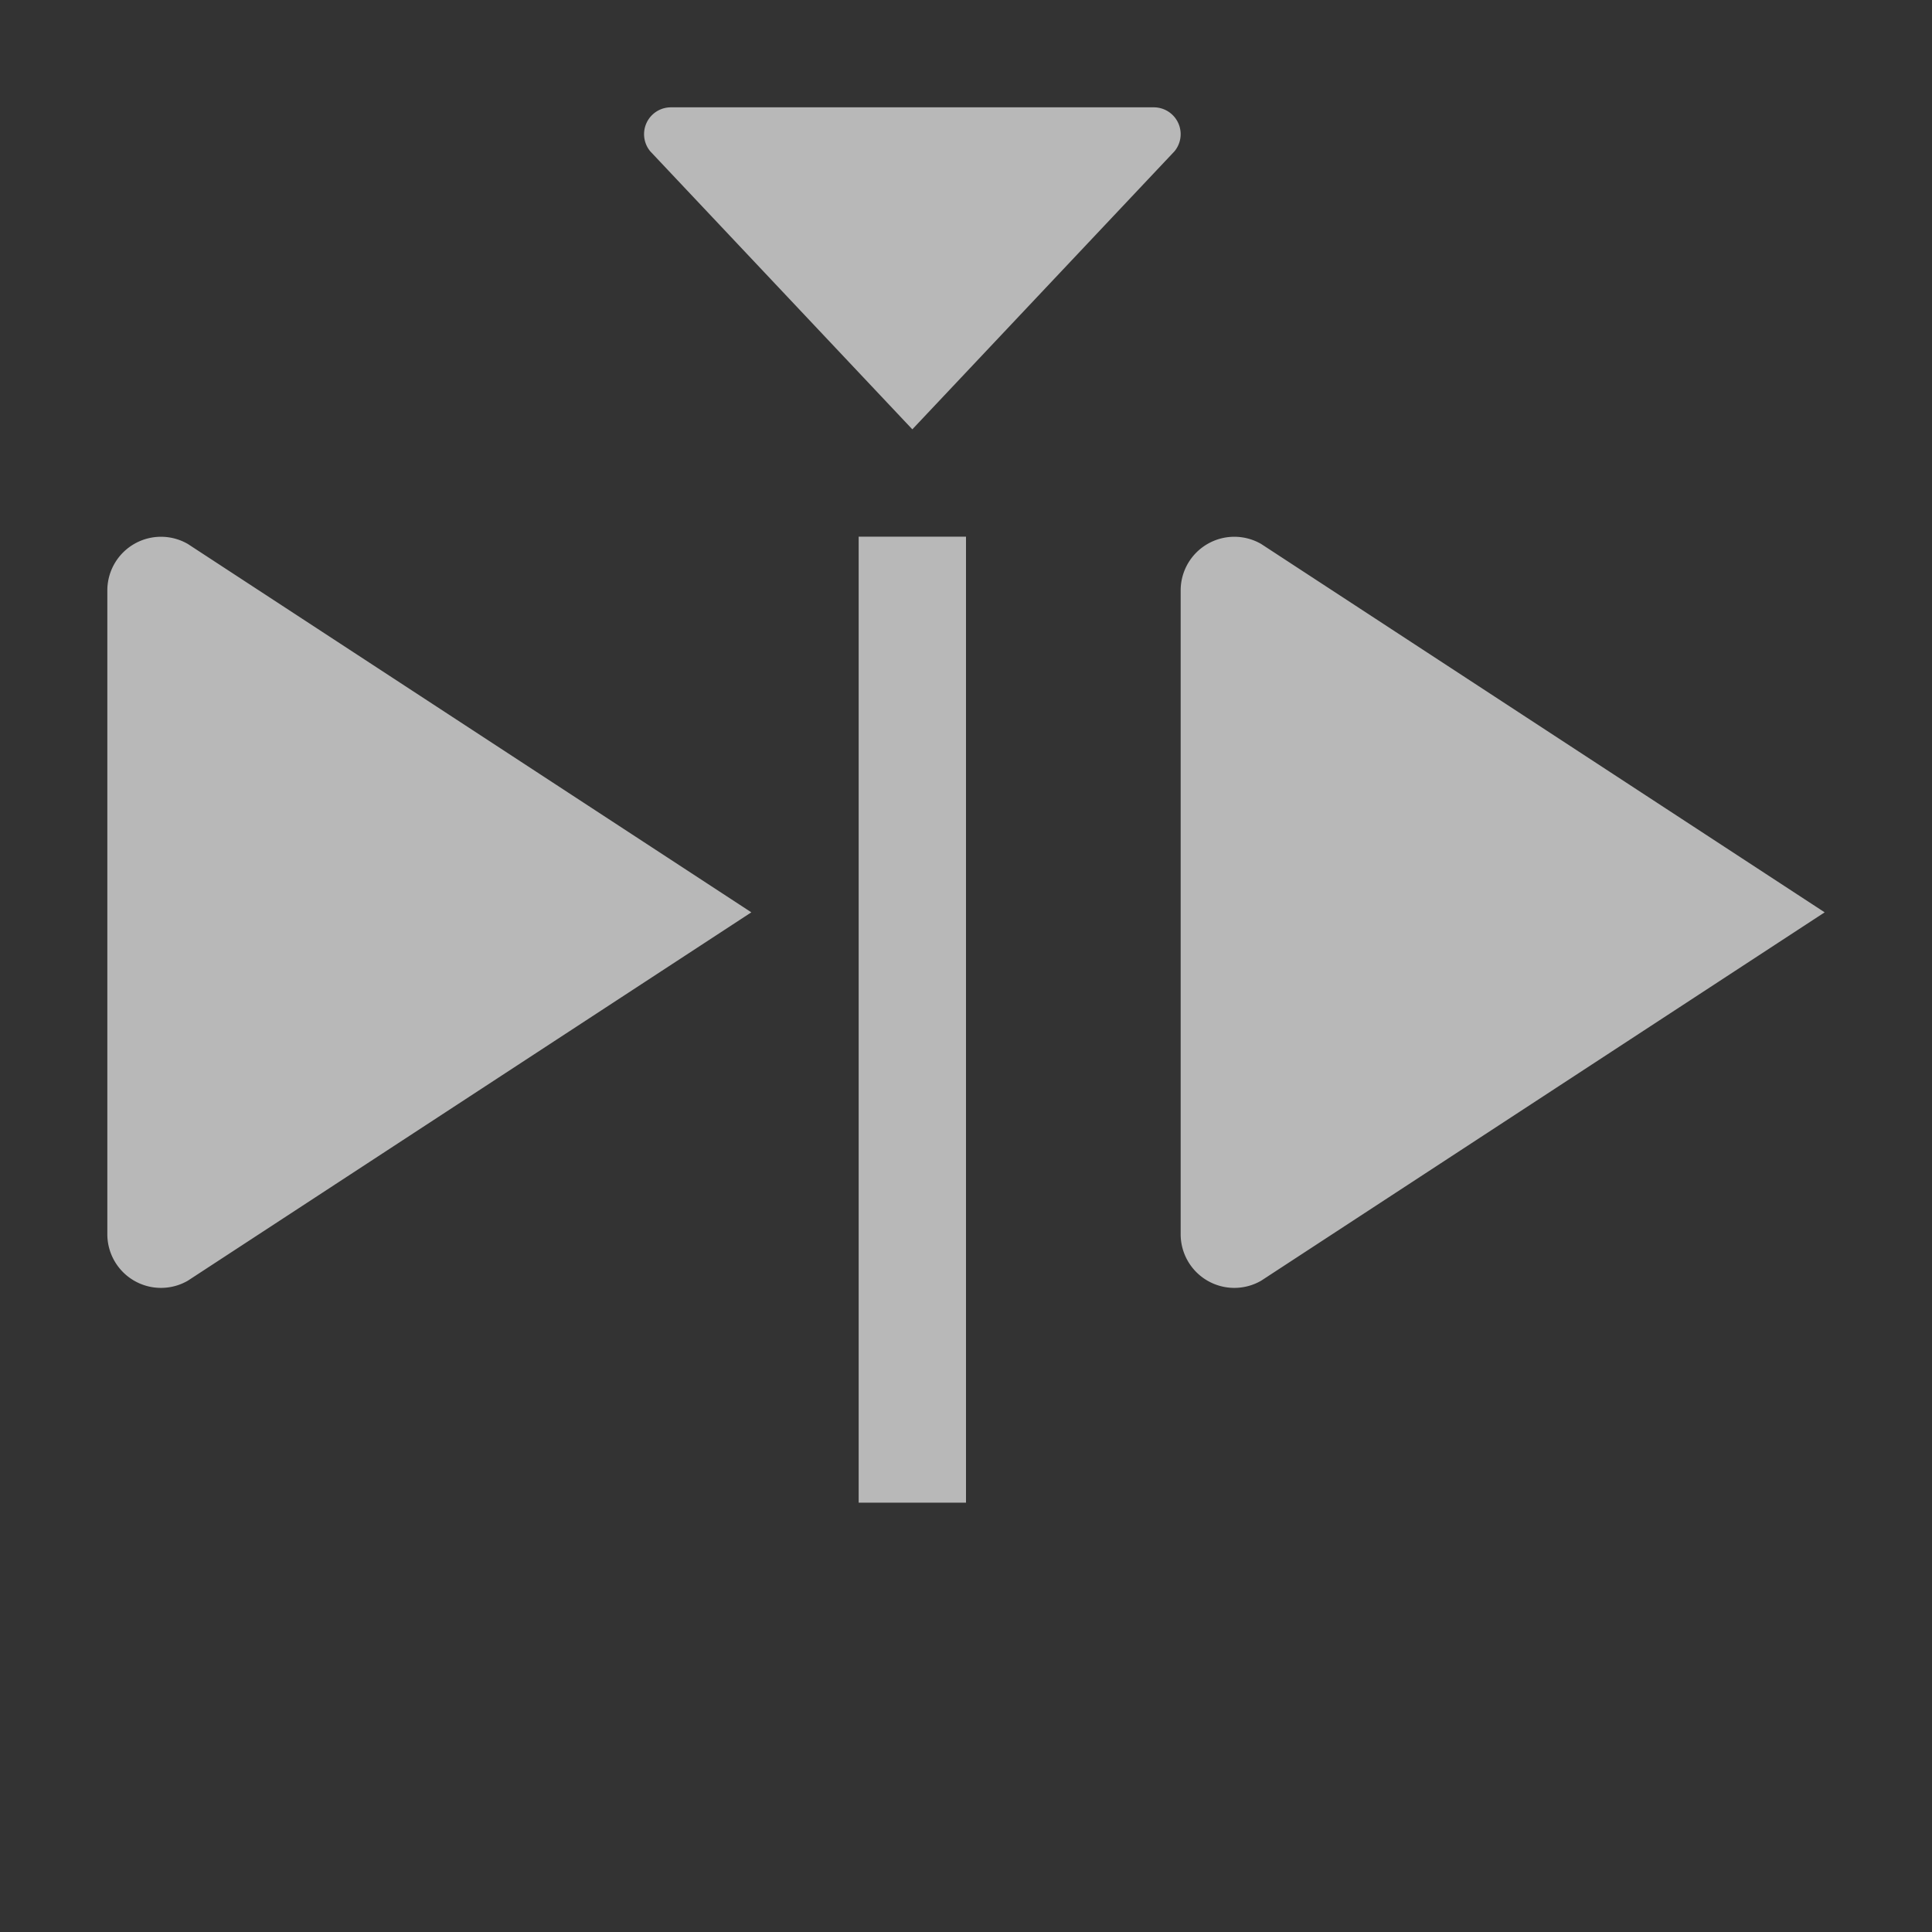
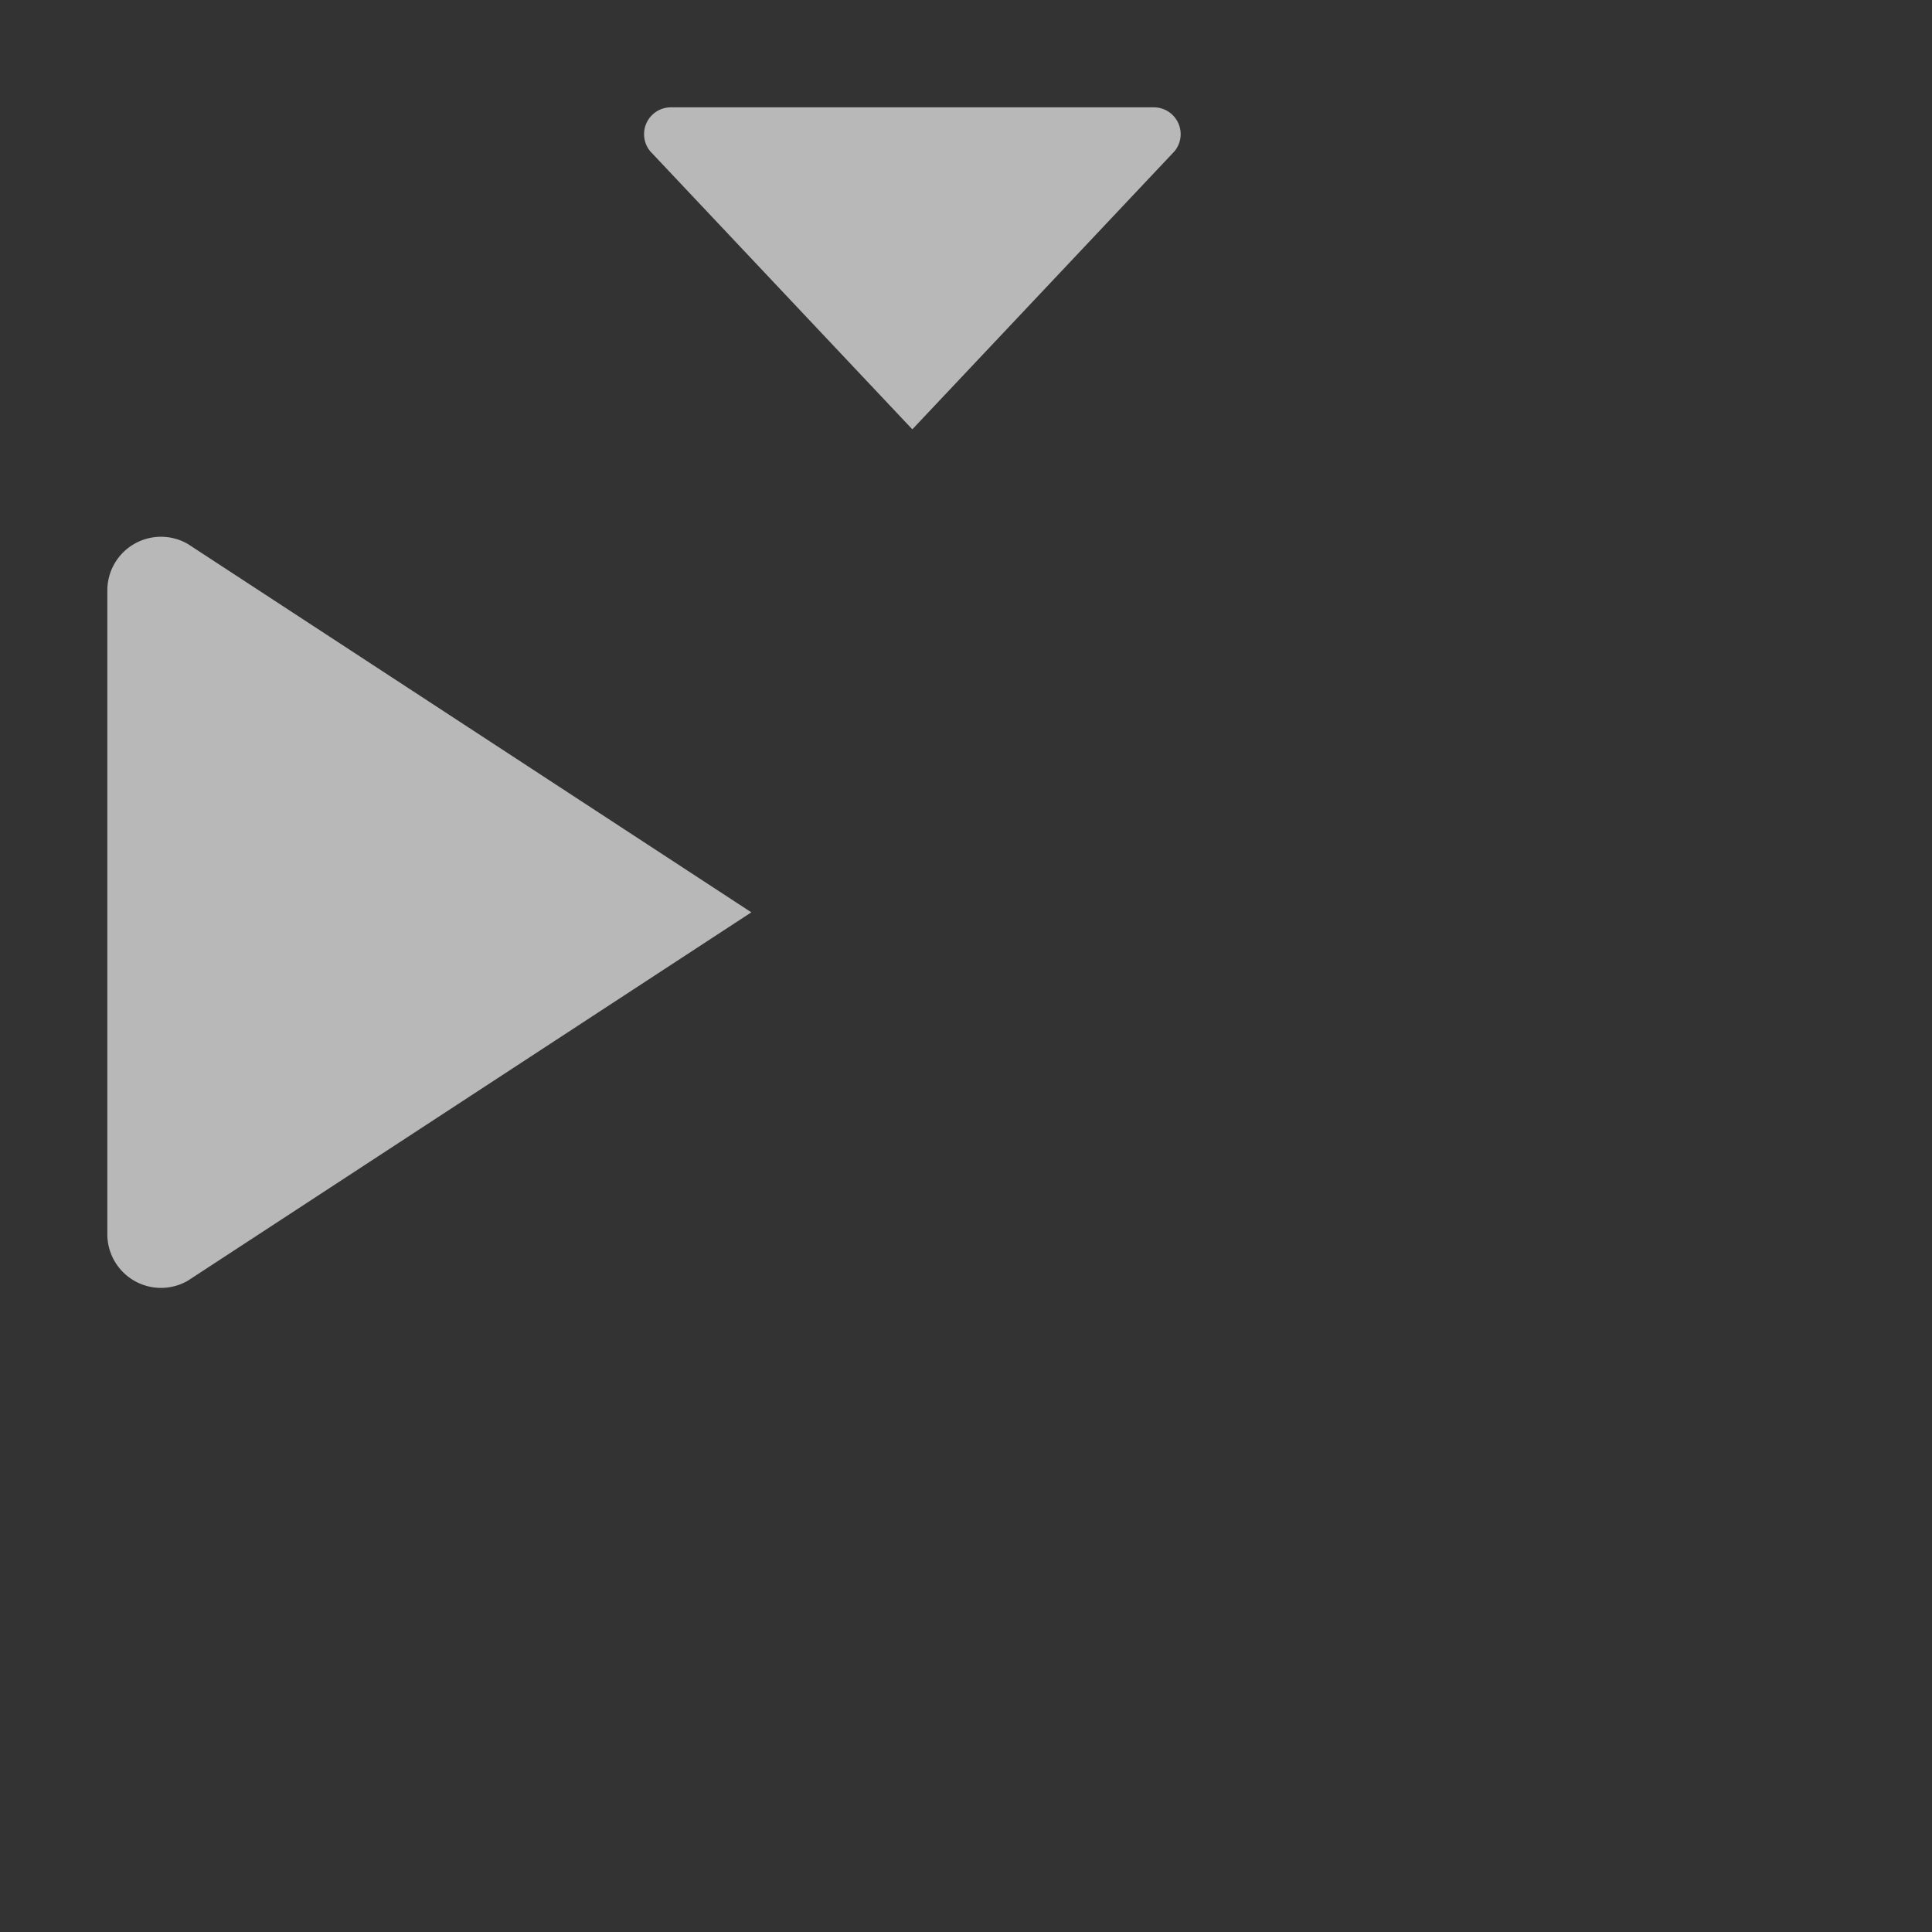
<svg xmlns="http://www.w3.org/2000/svg" id="S_PlayAroundEdit_Md_N_D_2x" data-name="S_PlayAroundEdit_Md_N_D@2x" width="36" height="36" viewBox="0 0 36 36">
  <rect x="0" y="0" width="36" height="36" fill="#333333" stroke="none" />
  <defs>
    <style>
      .fill {
        fill: #fff;
        fill-rule: evenodd;
        opacity: 0.65;
      }

      
    </style>
  </defs>
  <title>S_PlayAroundEdit_Md_N_D@2x</title>
  <path class="fill" d="M14,17L3.5,23.864A1,1,0,0,1,2,23V11a1,1,0,0,1,1.5-.864Z" />
-   <path class="fill" d="M34,17L23.5,23.864A1,1,0,0,1,22,23V11a1,1,0,0,1,1.5-.864Z" />
-   <rect class="fill" x="16" y="10" width="2" height="18" />
  <path class="fill" d="M17,8L12.117,2.82A0.5,0.5,0,0,1,12.5,2h9a0.5,0.5,0,0,1,.384.82Z" />
</svg>